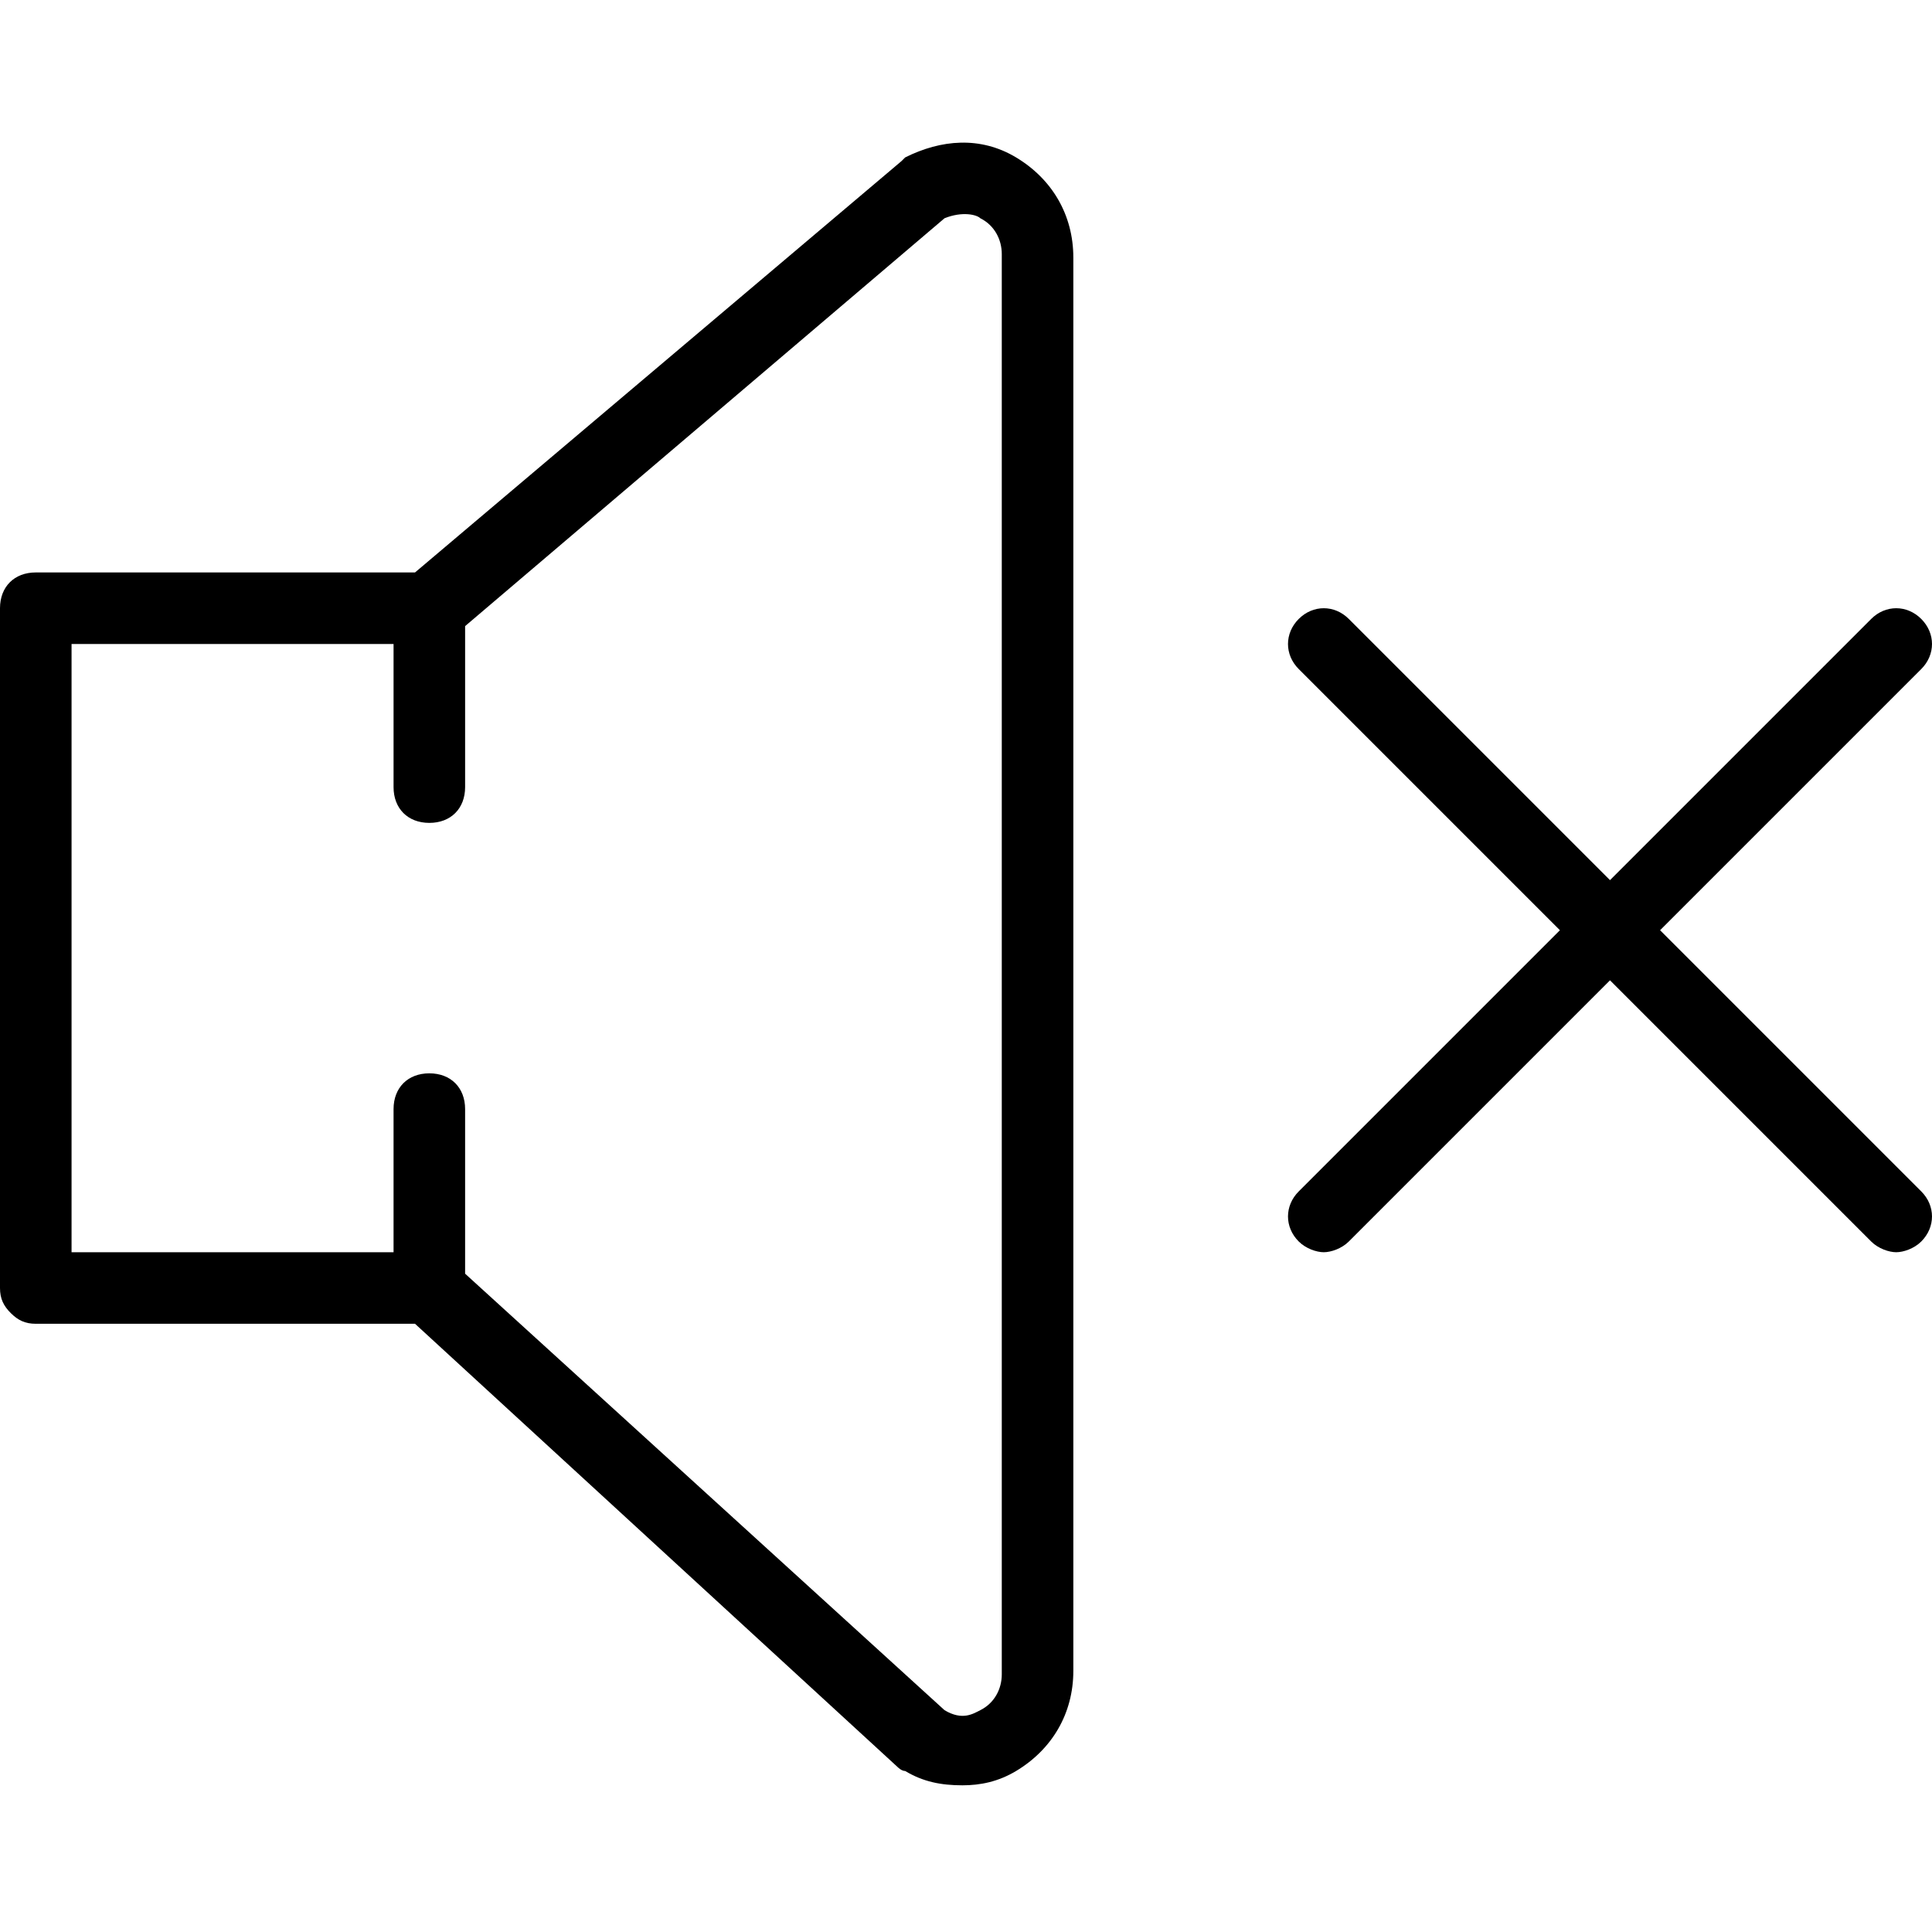
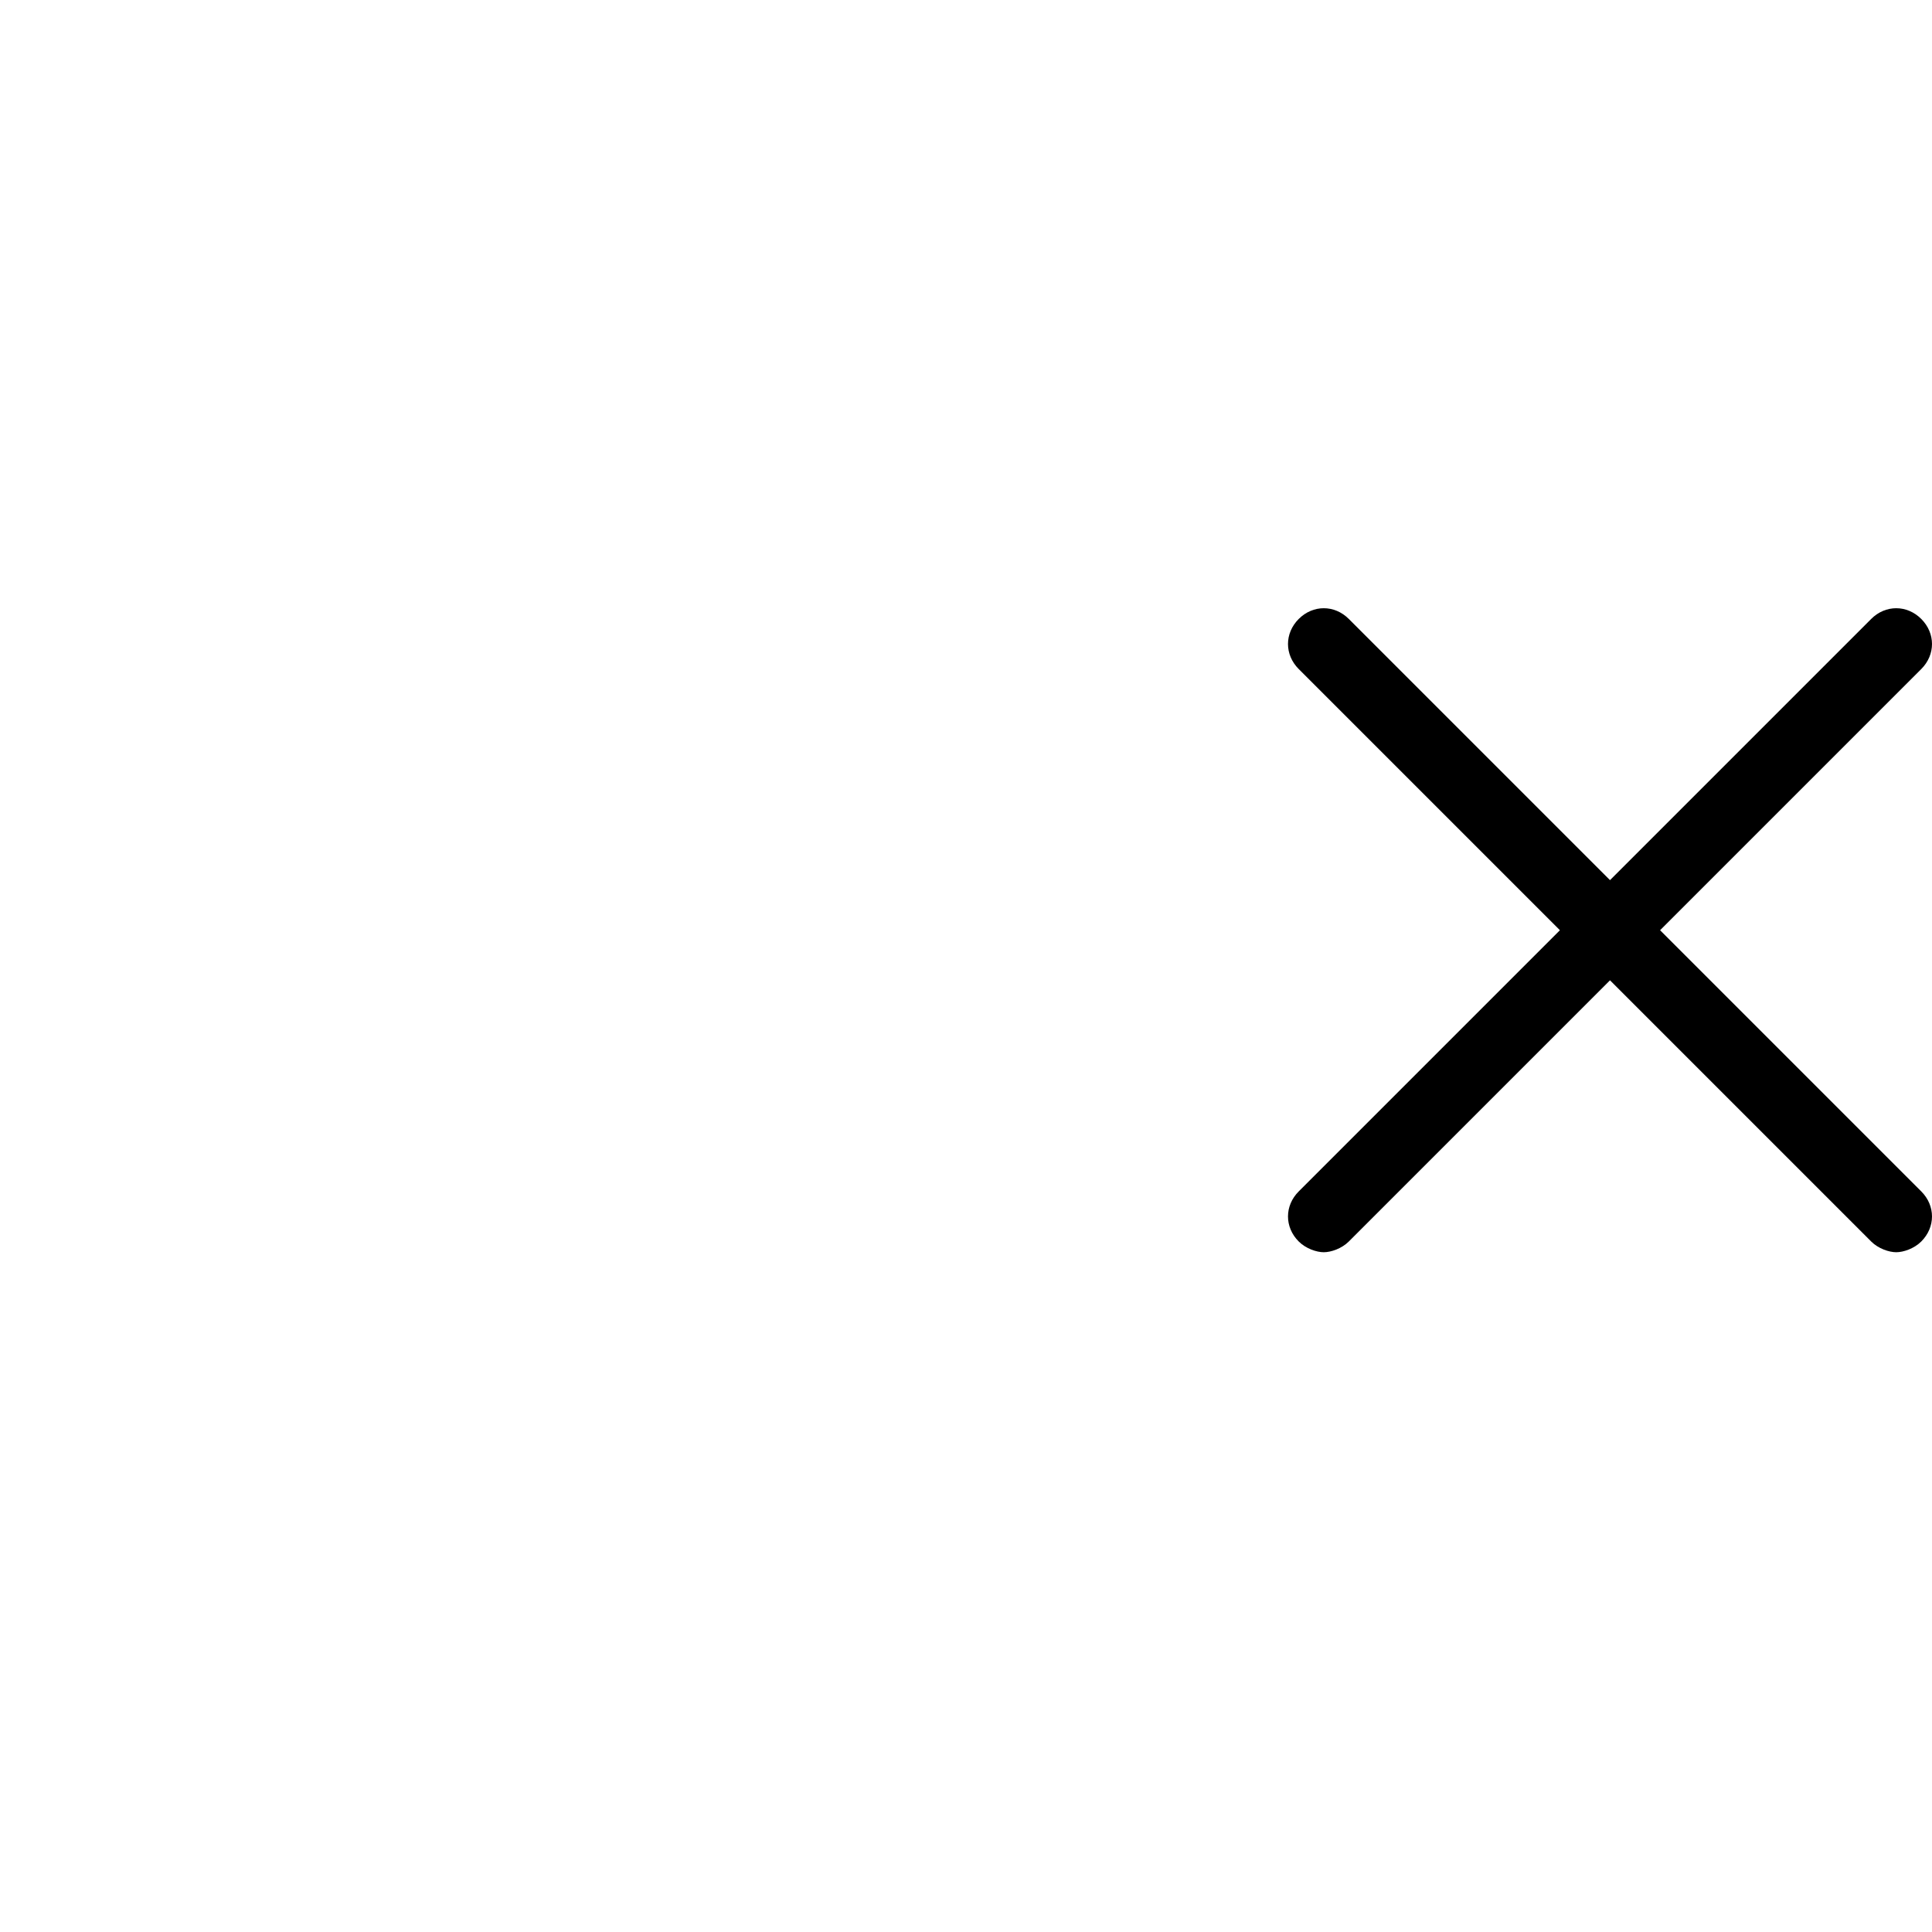
<svg xmlns="http://www.w3.org/2000/svg" version="1.1" id="Layer_1" x="0px" y="0px" viewBox="0 0 54 54" style="enable-background:new 0 0 54 54;" xml:space="preserve">
  <g>
-     <path d="M46.4,26l7.3-7.3c0.4-0.4,0.4-1,0-1.4s-1-0.4-1.4,0L45,24.6l-7.3-7.3c-0.4-0.4-1-0.4-1.4,0s-0.4,1,0,1.4l7.3,7.3l-7.3,7.3   c-0.4,0.4-0.4,1,0,1.4c0.2,0.2,0.5,0.3,0.7,0.3s0.5-0.1,0.7-0.3l7.3-7.3l7.3,7.3c0.2,0.2,0.5,0.3,0.7,0.3s0.5-0.1,0.7-0.3   c0.4-0.4,0.4-1,0-1.4L46.4,26z" />
-     <path d="M28.4,4.4c-1-0.6-2.1-0.5-3.1,0c0,0-0.1,0.1-0.1,0.1L11.6,16H1c-0.6,0-1,0.4-1,1v19c0,0.3,0.1,0.5,0.3,0.7S0.7,37,1,37   l10.6,0l13.5,12.4c0,0,0.1,0.1,0.2,0.1c0.5,0.3,1,0.4,1.6,0.4c0.5,0,1-0.1,1.5-0.4c1-0.6,1.6-1.6,1.6-2.8V7.2C30,6,29.4,5,28.4,4.4   z M28,46.8c0,0.4-0.2,0.8-0.6,1c-0.2,0.1-0.5,0.3-1,0L13,35.6V31c0-0.6-0.4-1-1-1s-1,0.4-1,1v4l-9,0V18h9v4c0,0.6,0.4,1,1,1   s1-0.4,1-1v-4.5L26.4,6.1c0.5-0.2,0.9-0.1,1,0c0.4,0.2,0.6,0.6,0.6,1V46.8z" />
+     <path d="M46.4,26l7.3-7.3c0.4-0.4,0.4-1,0-1.4s-1-0.4-1.4,0L45,24.6l-7.3-7.3c-0.4-0.4-1-0.4-1.4,0s-0.4,1,0,1.4l7.3,7.3l-7.3,7.3   c-0.4,0.4-0.4,1,0,1.4c0.2,0.2,0.5,0.3,0.7,0.3s0.5-0.1,0.7-0.3l7.3-7.3l7.3,7.3c0.2,0.2,0.5,0.3,0.7,0.3s0.5-0.1,0.7-0.3   c0.4-0.4,0.4-1,0-1.4L46.4,26" />
  </g>
</svg>